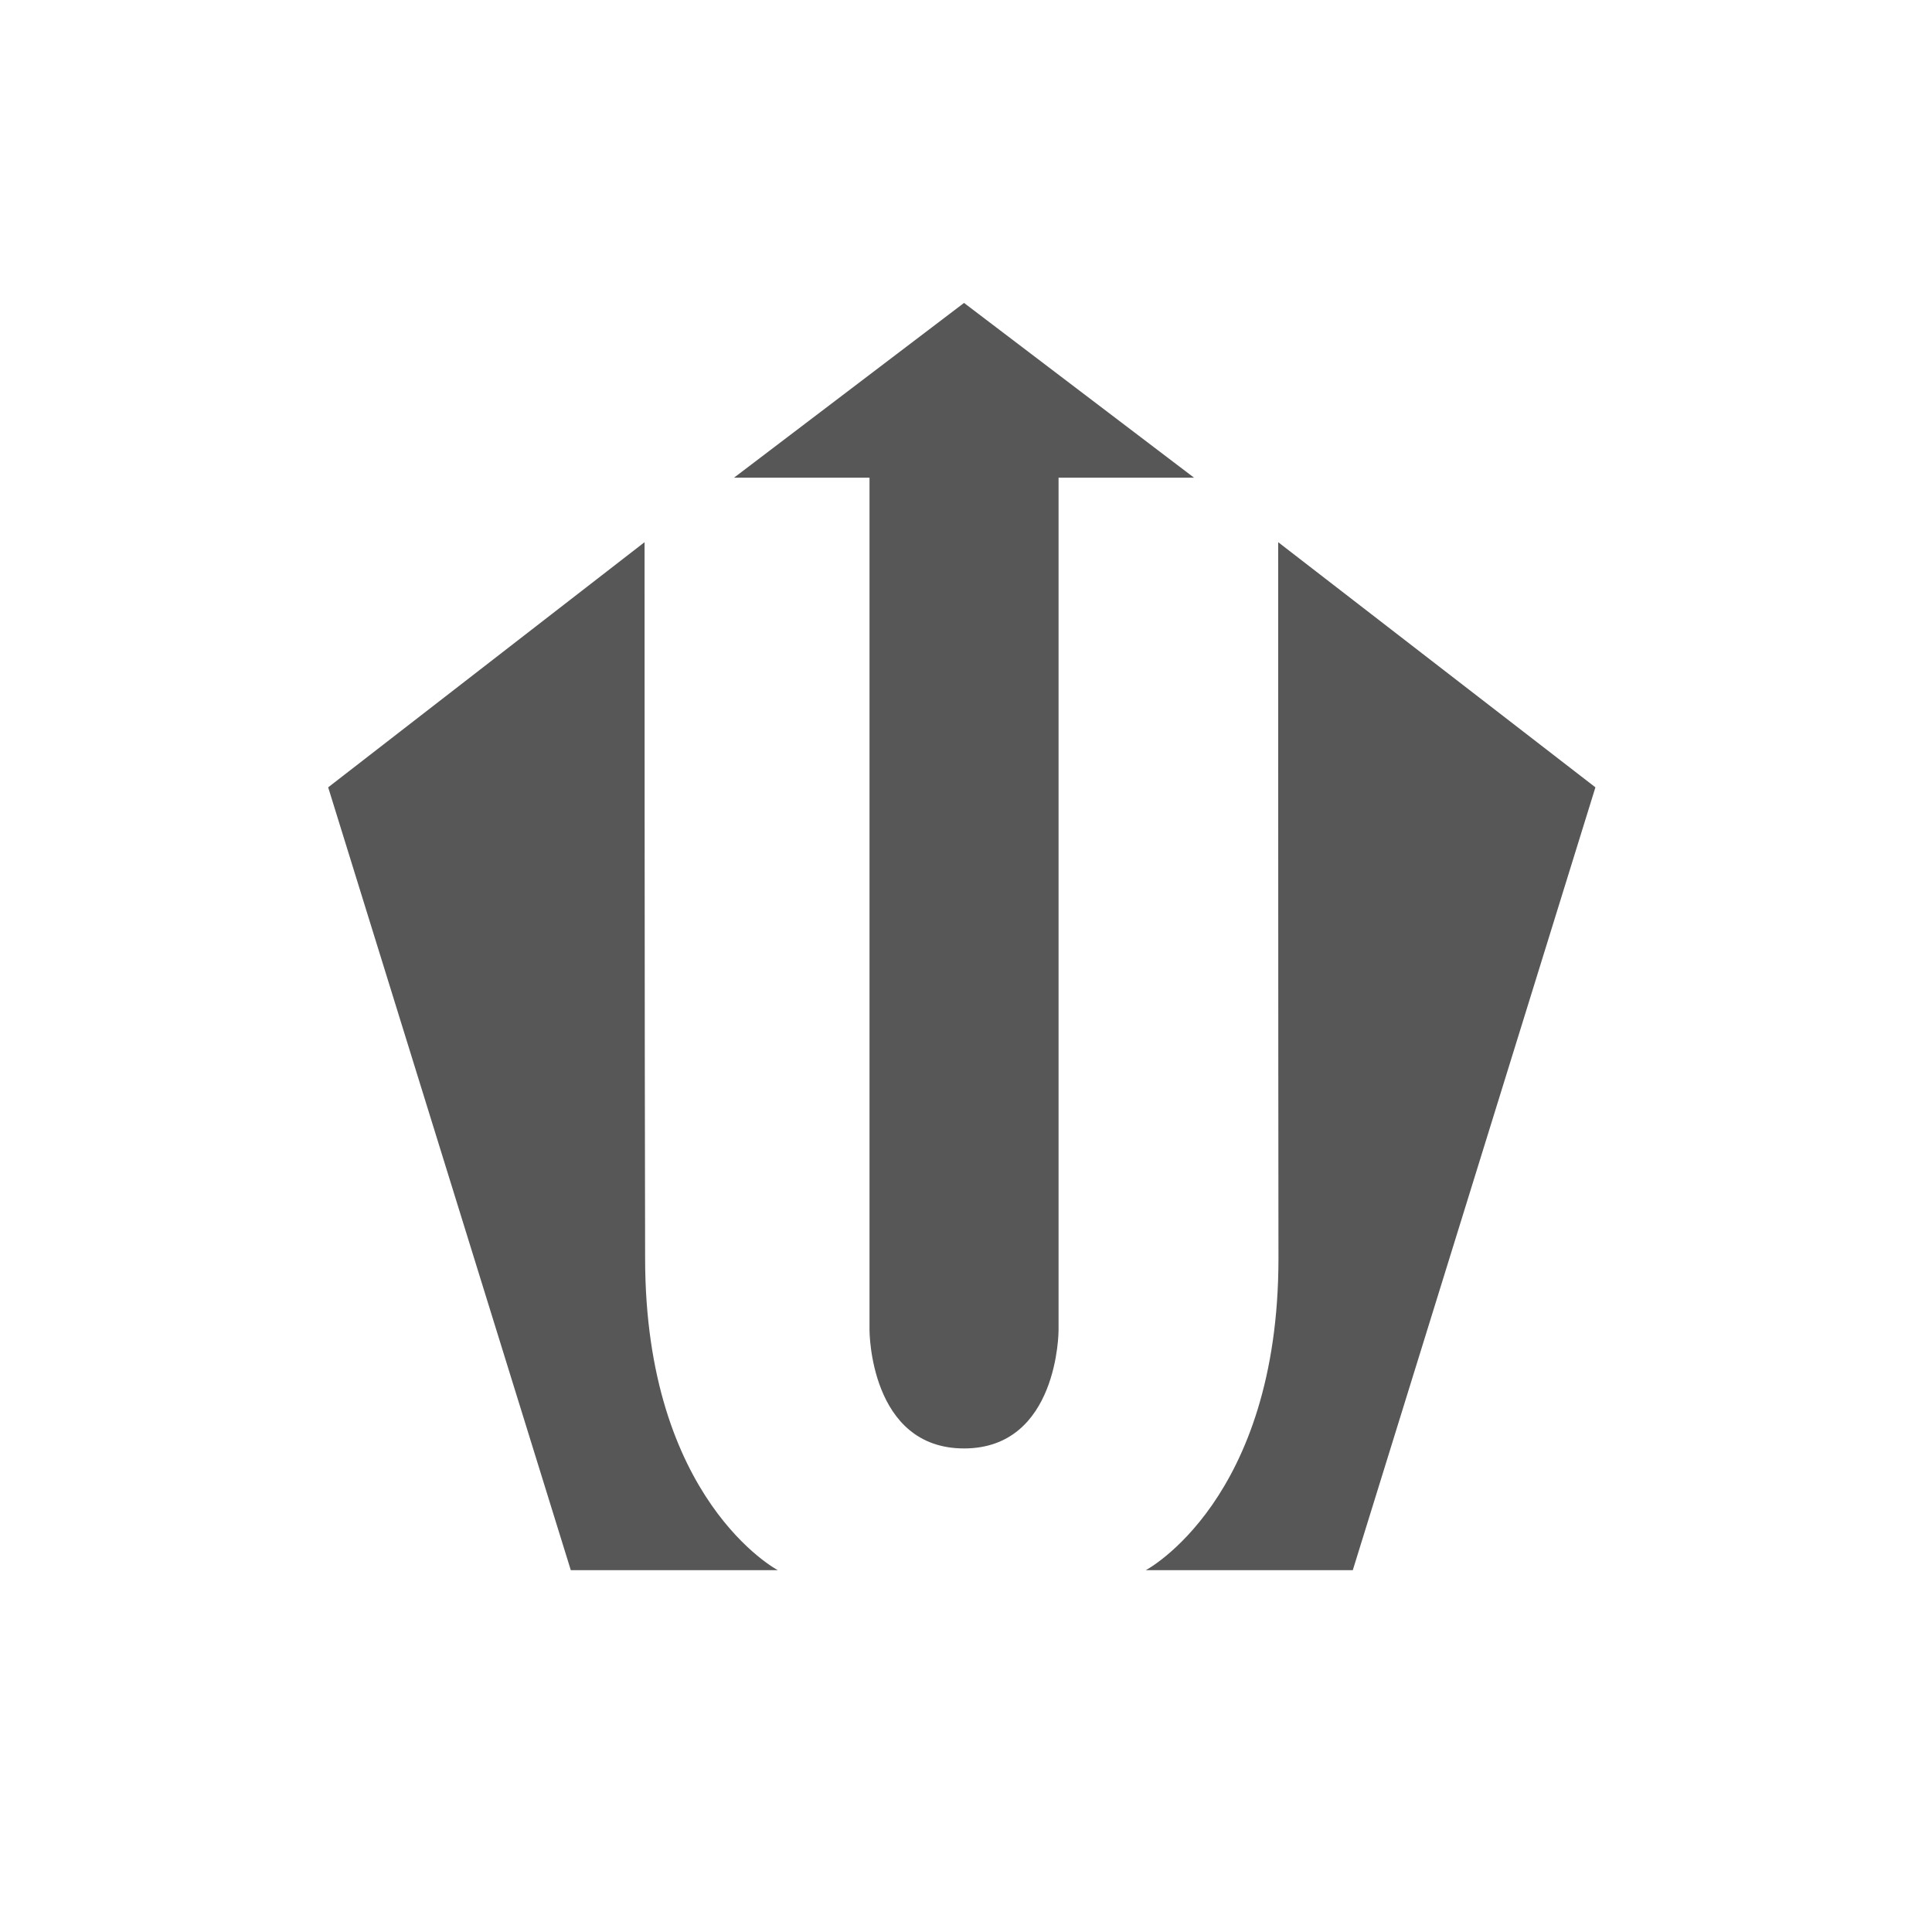
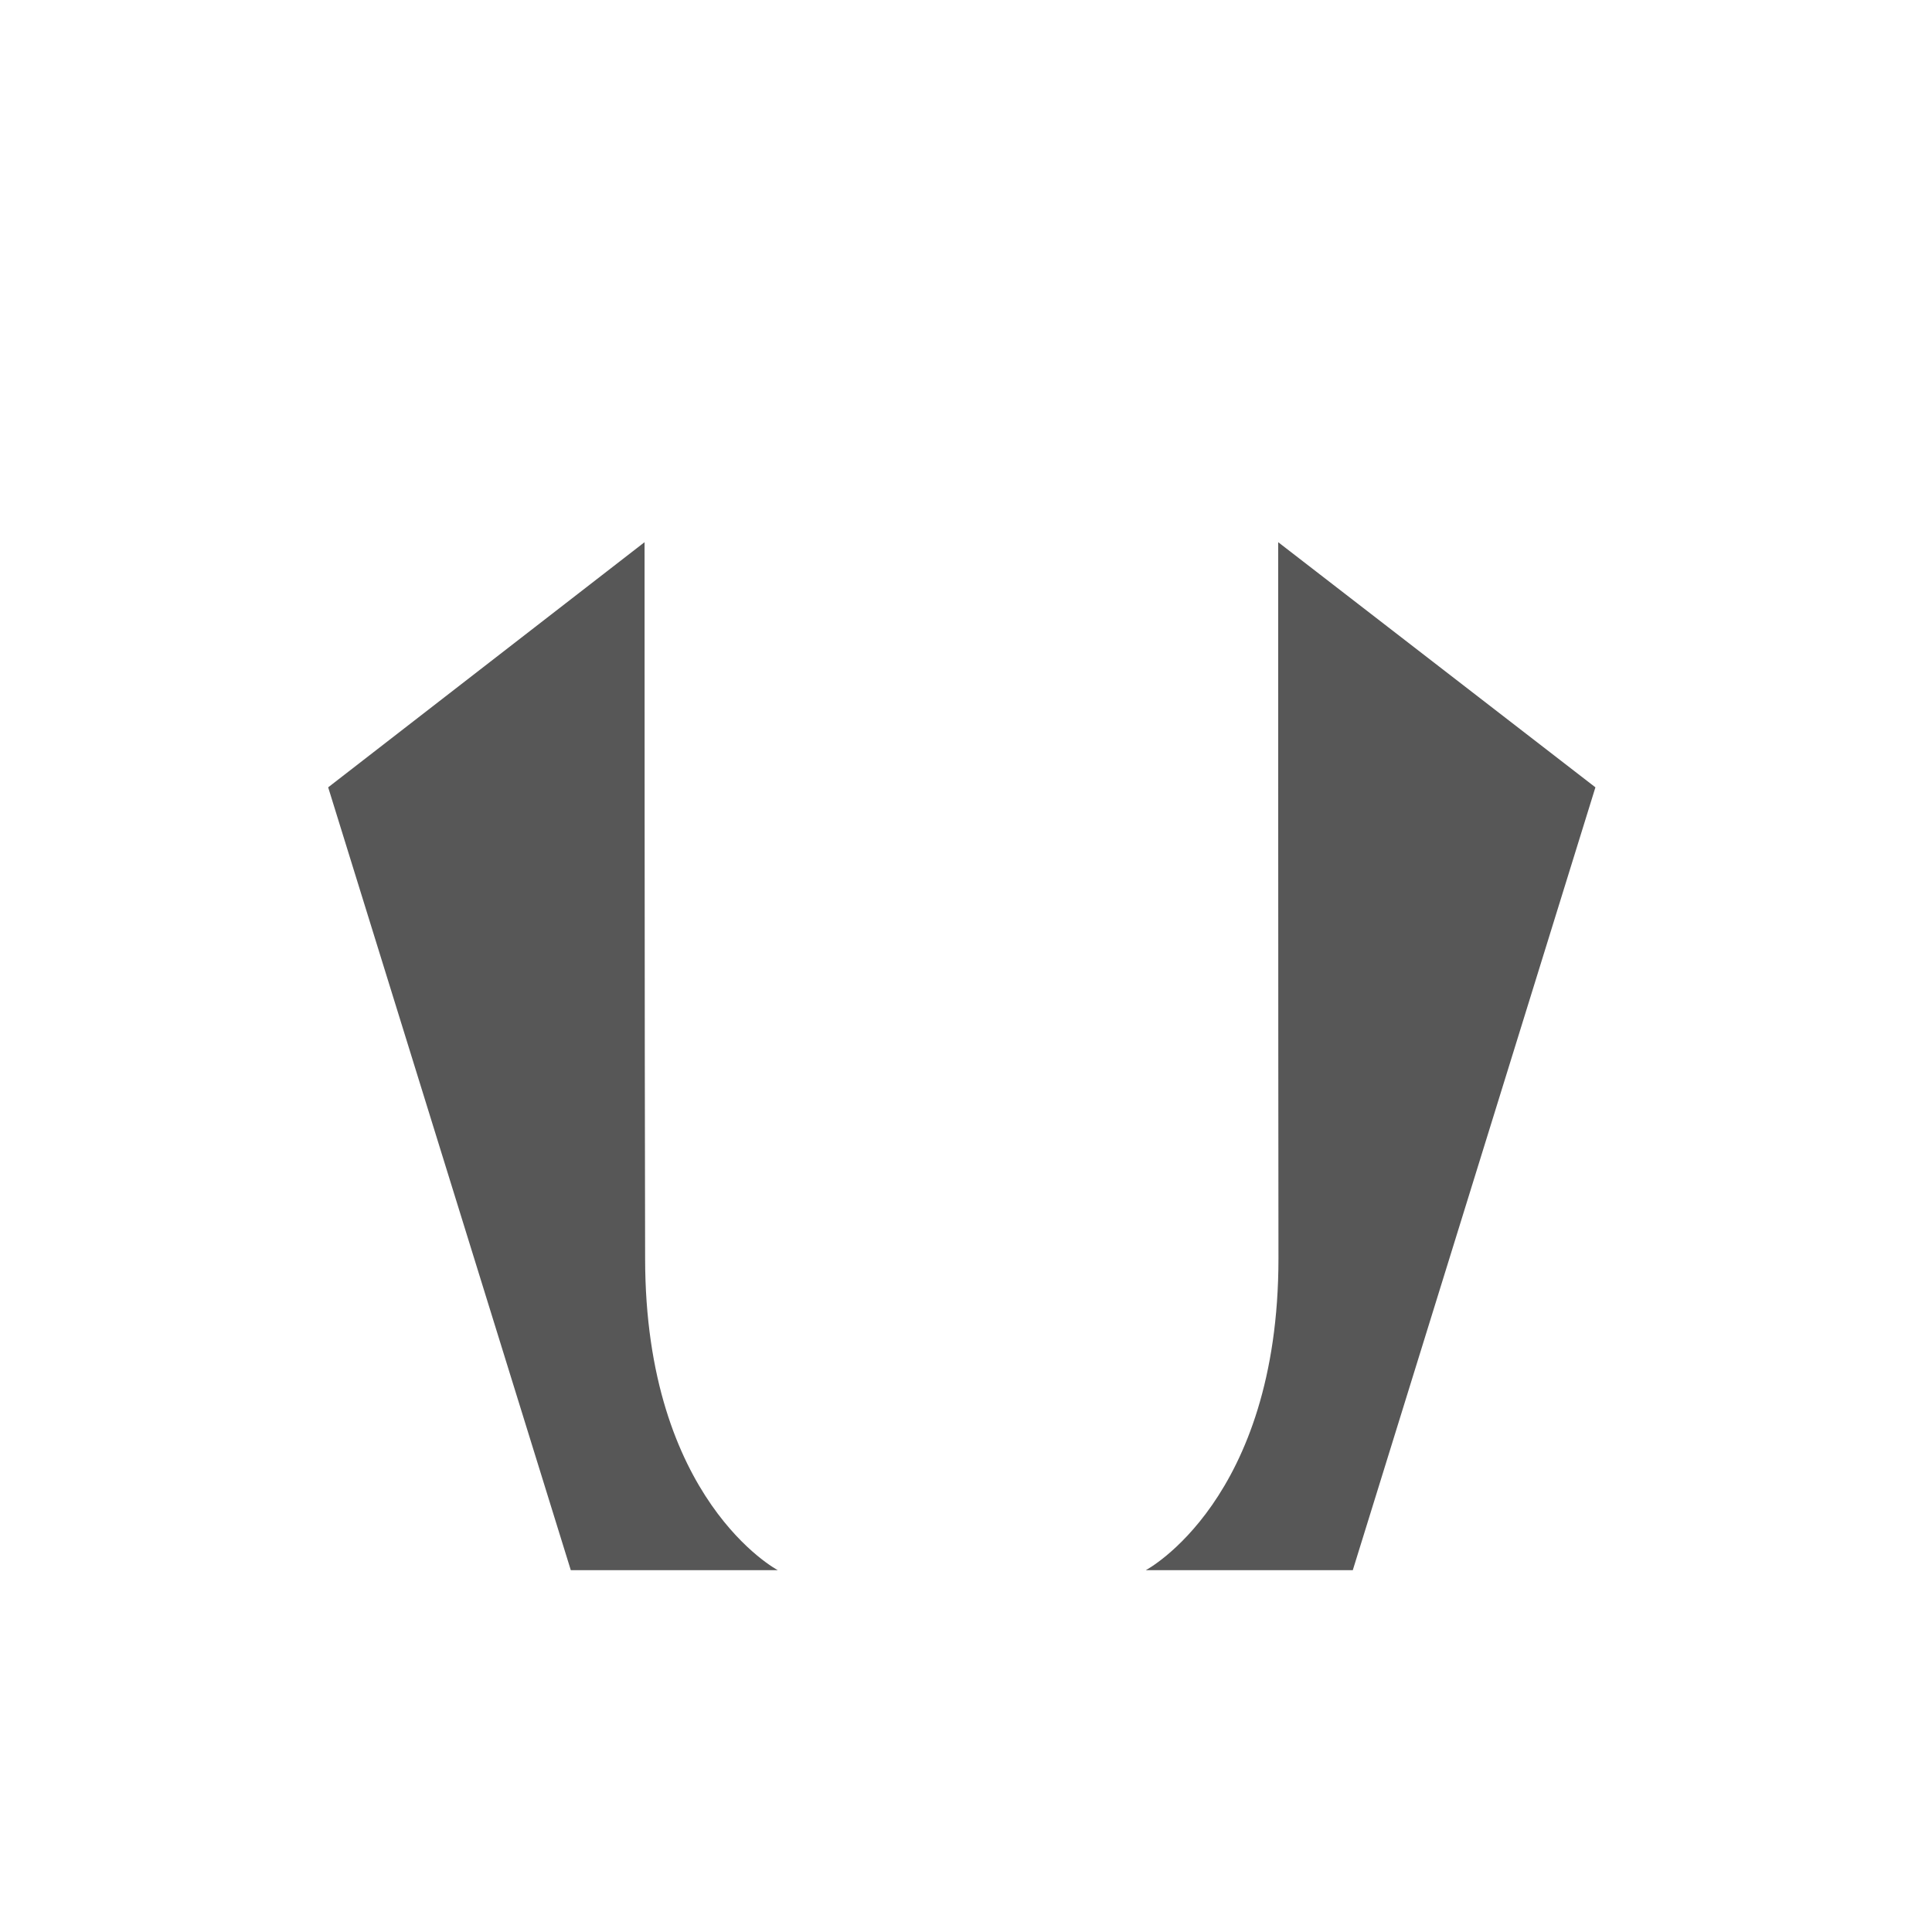
<svg xmlns="http://www.w3.org/2000/svg" version="1.1" id="Layer_1" x="0px" y="0px" viewBox="0 0 688.8 688.8" style="enable-background:new 0 0 688.8 688.8;" xml:space="preserve">
  <style type="text/css">
	.st0{fill:#FFFFFF;}
	.st1{fill:#575757;}
</style>
-   <rect class="st0" width="688.8" height="688.8" />
  <path class="st1" d="M229.8,193.3L117,280.7l86.5,279.1h73.8c0,0-47.3-24.9-47.3-111.2C229.8,372.7,229.8,193.3,229.8,193.3z" />
  <path class="st1" d="M455.7,193.3l113.1,87.4l-86.5,279.1h-73.8c0,0,47.3-24.9,47.3-111.2C455.7,372.7,455.7,193.3,455.7,193.3z" />
-   <path class="st1" d="M343.7,108l-82,62.3H310v304c0,0,0,42.1,33.7,42.1s33.7-42.1,33.7-42.1v-304h48.3L343.7,108z" />
</svg>